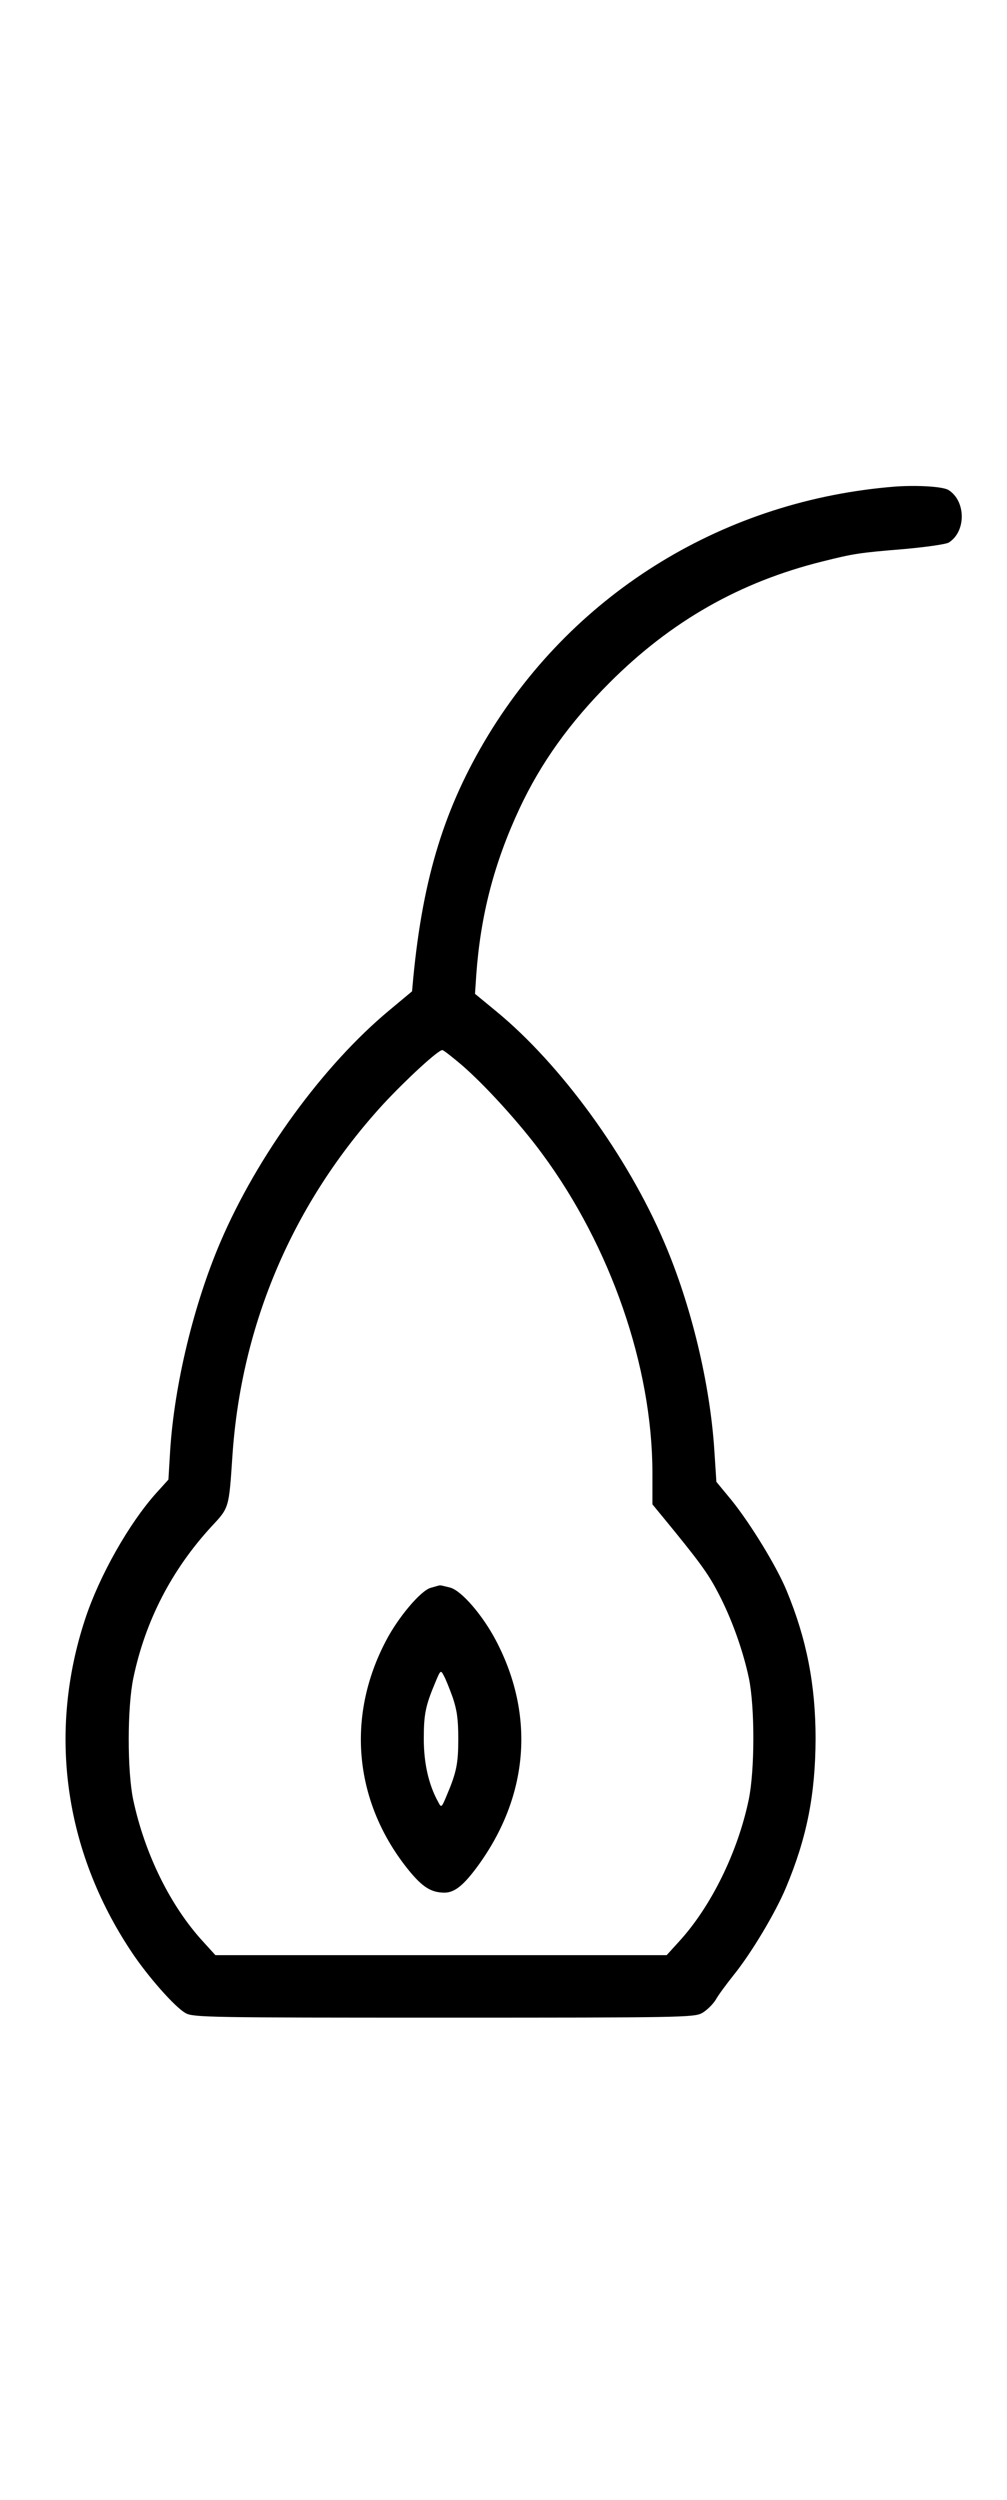
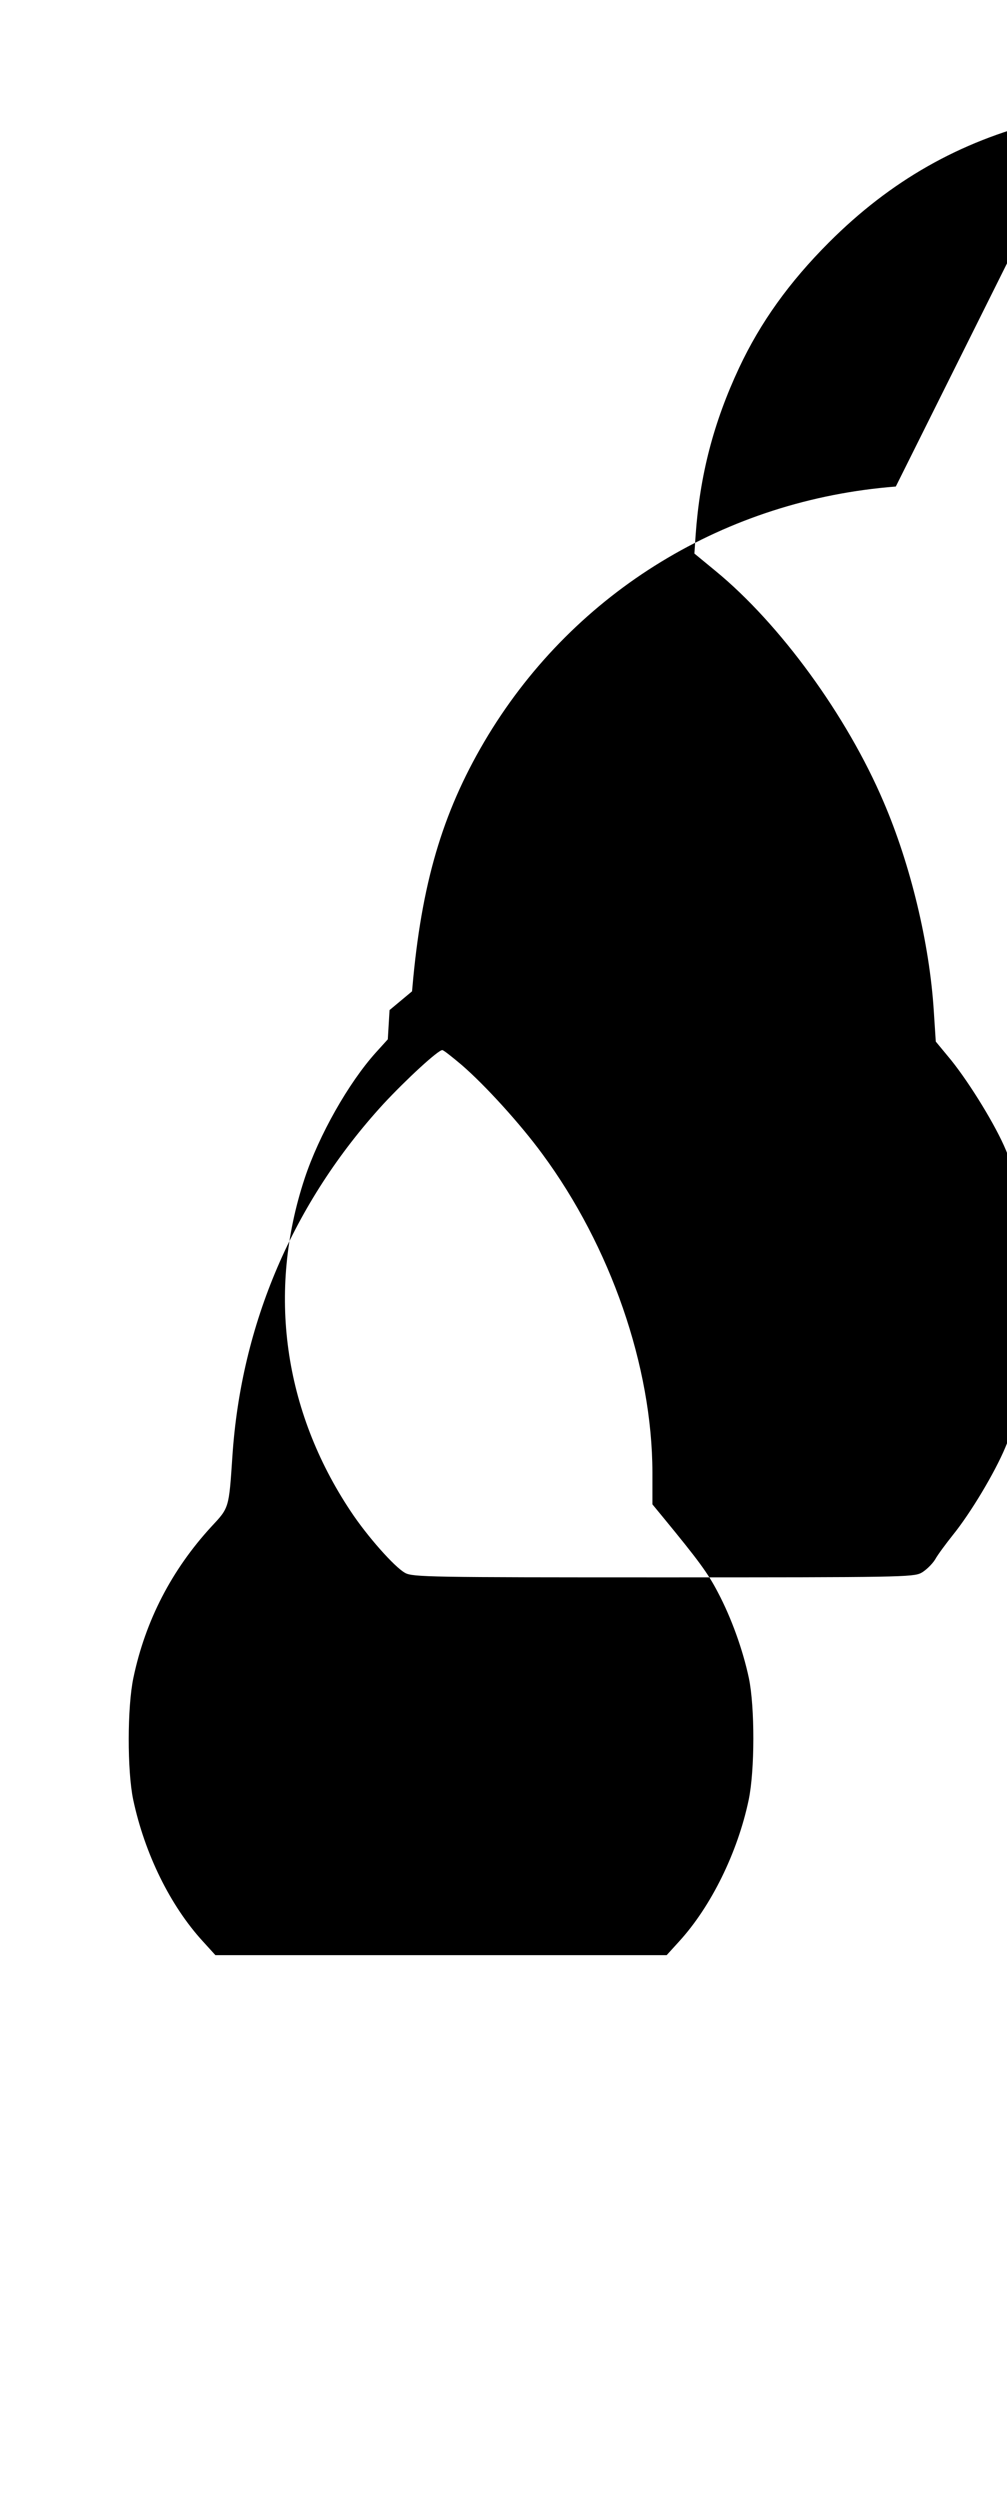
<svg xmlns="http://www.w3.org/2000/svg" version="1.0" width="403pt" height="1000pt" viewBox="0 0 403 1000" preserveAspectRatio="xMidYMid meet">
  <g transform="translate(0,1000) scale(0.1,-0.1)" fill="#000000" stroke="none">
-     <path d="M3585 8054 c-680 -53 -1280 -418 -1631 -994 -174 -287 -261 -567 -300 -970 l-5 -55 -90 -75 c-265 -220 -529 -582 -677 -928 -107 -250 -184 -570 -201 -833 l-7 -117 -48 -53 c-109 -121 -228 -331 -285 -504 -150 -454 -84 -927 184 -1330 66 -100 176 -224 218 -247 30 -17 98 -18 1032 -18 945 0 1002 1 1034 18 18 10 43 34 55 53 11 20 44 64 71 98 72 89 168 250 210 350 84 200 118 372 119 596 0 217 -36 400 -116 593 -40 97 -143 265 -219 360 l-62 75 -8 123 c-17 269 -93 585 -201 836 -147 345 -415 712 -672 923 l-85 70 5 75 c17 238 71 448 174 668 85 181 200 342 360 502 246 246 521 402 850 484 128 32 147 35 329 50 88 8 166 19 178 26 70 44 69 166 -1 210 -22 14 -124 20 -211 14z m-1738 -2313 c94 -81 235 -236 323 -356 274 -371 440 -850 441 -1274 l0 -128 42 -51 c143 -174 180 -224 220 -301 54 -102 100 -230 124 -343 24 -115 24 -370 -1 -488 -44 -209 -150 -425 -278 -565 l-50 -55 -903 0 -903 0 -50 55 c-131 143 -233 351 -279 567 -24 115 -24 370 1 488 48 228 153 431 312 604 71 76 70 72 84 281 35 529 243 1015 604 1409 91 98 219 216 236 216 5 0 39 -27 77 -59z" />
-     <path d="M1723 3649 c-40 -12 -129 -117 -178 -211 -162 -307 -127 -651 92 -920 54 -66 89 -88 142 -88 40 0 76 29 132 105 205 280 231 604 74 903 -53 101 -137 199 -183 212 -20 5 -39 10 -42 9 -3 0 -19 -5 -37 -10z m89 -439 c17 -51 22 -87 22 -165 0 -99 -7 -134 -47 -228 -20 -48 -21 -48 -33 -25 -38 68 -58 154 -58 253 0 100 7 133 47 228 20 48 21 48 33 25 7 -12 23 -52 36 -88z" />
+     <path d="M3585 8054 c-680 -53 -1280 -418 -1631 -994 -174 -287 -261 -567 -300 -970 l-5 -55 -90 -75 l-7 -117 -48 -53 c-109 -121 -228 -331 -285 -504 -150 -454 -84 -927 184 -1330 66 -100 176 -224 218 -247 30 -17 98 -18 1032 -18 945 0 1002 1 1034 18 18 10 43 34 55 53 11 20 44 64 71 98 72 89 168 250 210 350 84 200 118 372 119 596 0 217 -36 400 -116 593 -40 97 -143 265 -219 360 l-62 75 -8 123 c-17 269 -93 585 -201 836 -147 345 -415 712 -672 923 l-85 70 5 75 c17 238 71 448 174 668 85 181 200 342 360 502 246 246 521 402 850 484 128 32 147 35 329 50 88 8 166 19 178 26 70 44 69 166 -1 210 -22 14 -124 20 -211 14z m-1738 -2313 c94 -81 235 -236 323 -356 274 -371 440 -850 441 -1274 l0 -128 42 -51 c143 -174 180 -224 220 -301 54 -102 100 -230 124 -343 24 -115 24 -370 -1 -488 -44 -209 -150 -425 -278 -565 l-50 -55 -903 0 -903 0 -50 55 c-131 143 -233 351 -279 567 -24 115 -24 370 1 488 48 228 153 431 312 604 71 76 70 72 84 281 35 529 243 1015 604 1409 91 98 219 216 236 216 5 0 39 -27 77 -59z" />
  </g>
</svg>